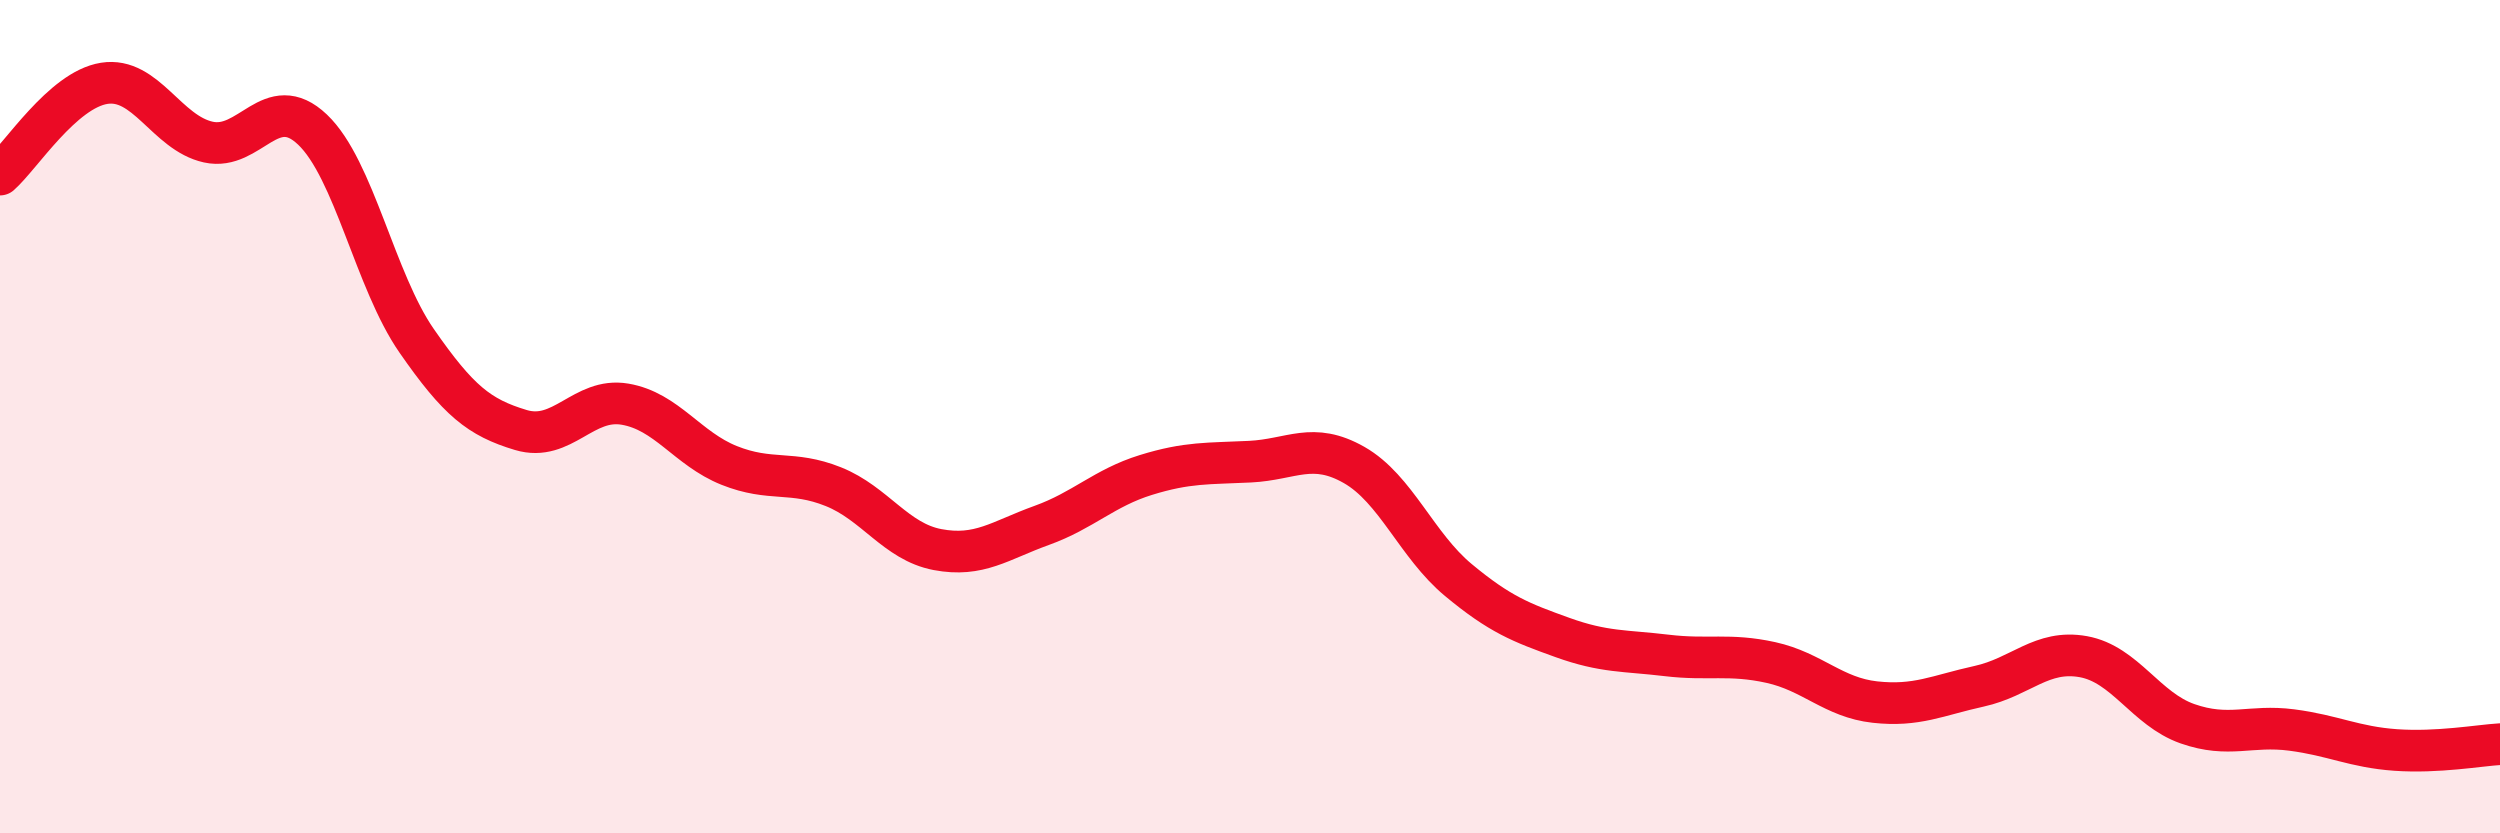
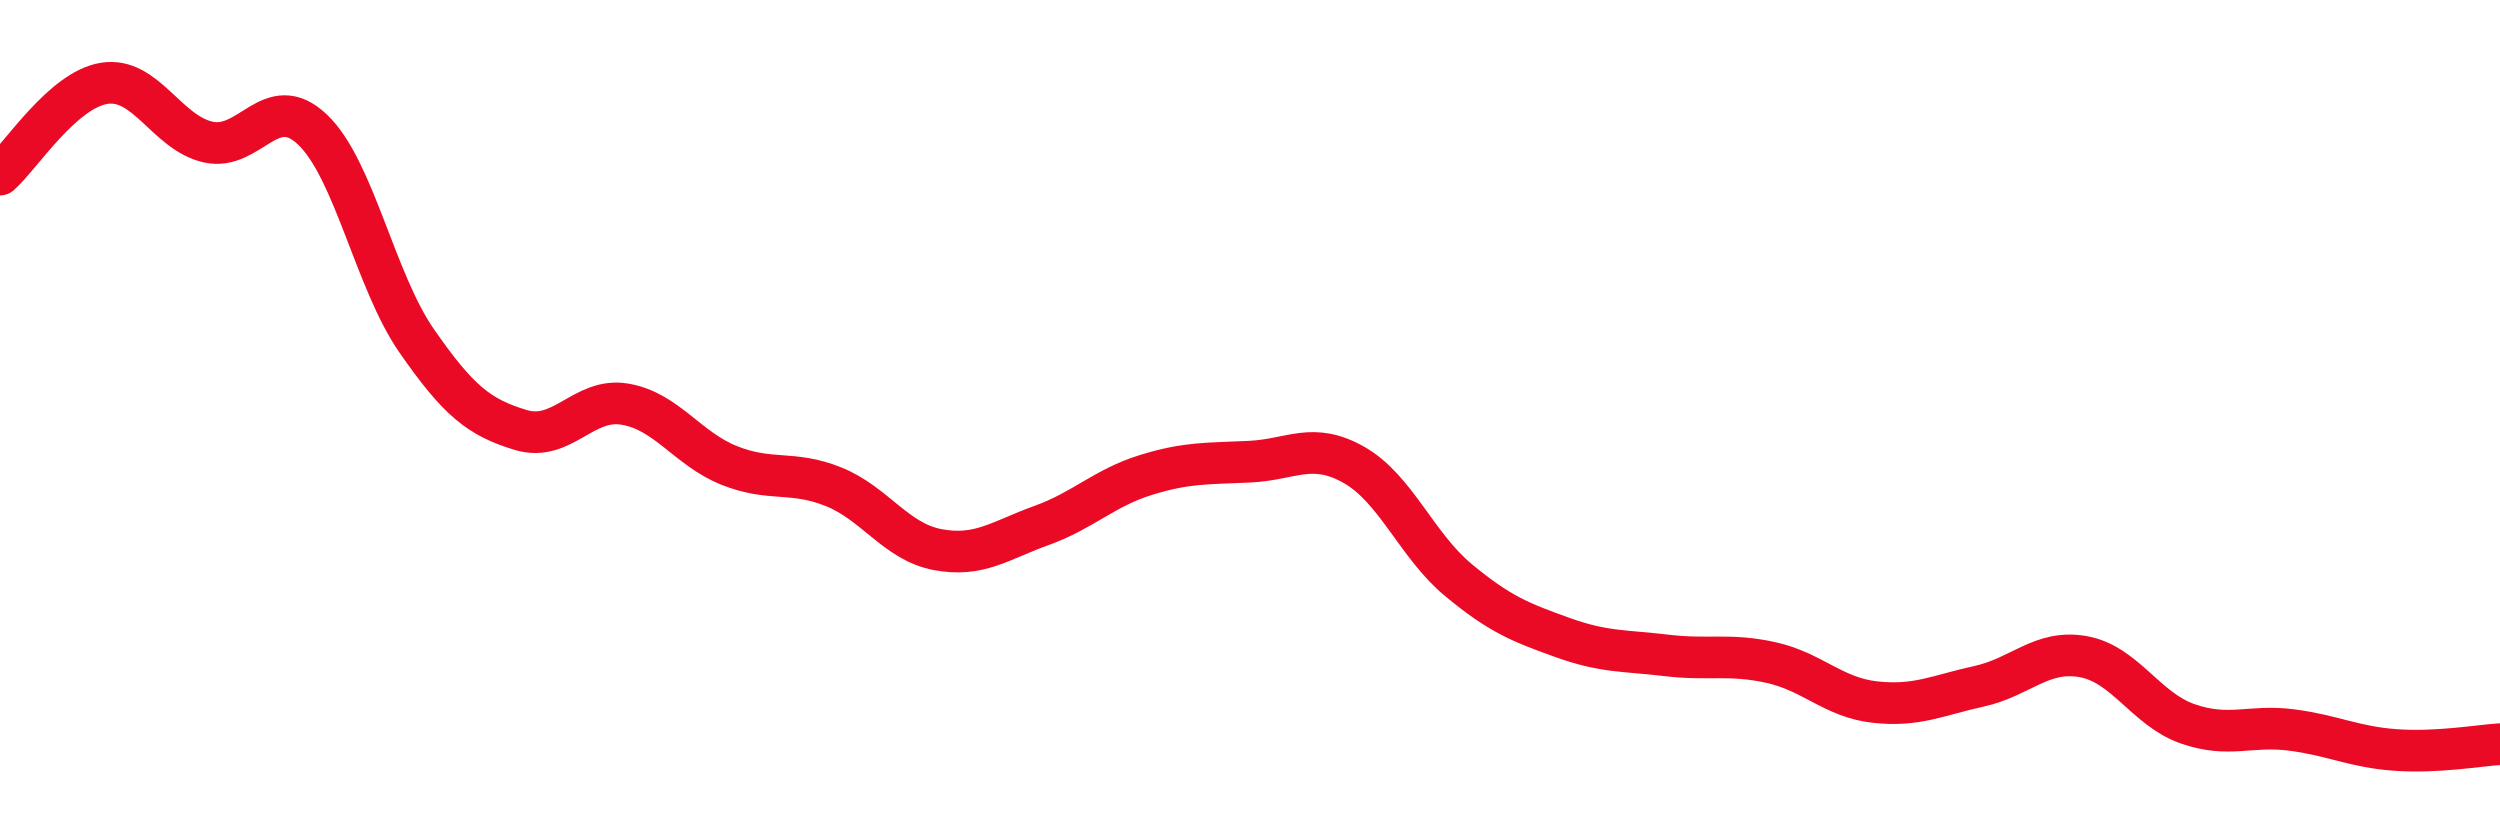
<svg xmlns="http://www.w3.org/2000/svg" width="60" height="20" viewBox="0 0 60 20">
-   <path d="M 0,4.19 C 0.5,3.75 1.5,2.16 2.5,2 C 3.5,1.84 4,3.19 5,3.41 C 6,3.63 6.5,2.16 7.5,3.11 C 8.5,4.06 9,6.74 10,8.18 C 11,9.62 11.5,10.02 12.5,10.32 C 13.5,10.62 14,9.53 15,9.7 C 16,9.87 16.5,10.77 17.5,11.17 C 18.5,11.57 19,11.28 20,11.68 C 21,12.08 21.5,13 22.5,13.19 C 23.5,13.38 24,12.97 25,12.61 C 26,12.25 26.5,11.71 27.5,11.4 C 28.5,11.09 29,11.13 30,11.08 C 31,11.03 31.5,10.59 32.5,11.16 C 33.5,11.73 34,13.09 35,13.92 C 36,14.75 36.5,14.94 37.5,15.3 C 38.5,15.66 39,15.61 40,15.73 C 41,15.85 41.5,15.68 42.5,15.9 C 43.5,16.12 44,16.74 45,16.85 C 46,16.96 46.5,16.69 47.5,16.47 C 48.5,16.25 49,15.58 50,15.76 C 51,15.94 51.5,17.02 52.5,17.37 C 53.5,17.72 54,17.39 55,17.52 C 56,17.65 56.5,17.93 57.5,18 C 58.5,18.07 59.5,17.89 60,17.86L60 20L0 20Z" fill="#EB0A25" opacity="0.1" stroke-linecap="round" stroke-linejoin="round" />
  <path d="M 0,4.19 C 0.5,3.75 1.5,2.16 2.5,2 C 3.5,1.84 4,3.19 5,3.41 C 6,3.63 6.5,2.16 7.5,3.11 C 8.5,4.06 9,6.74 10,8.18 C 11,9.62 11.5,10.02 12.5,10.32 C 13.5,10.62 14,9.53 15,9.7 C 16,9.87 16.5,10.77 17.5,11.17 C 18.5,11.57 19,11.28 20,11.68 C 21,12.08 21.5,13 22.5,13.19 C 23.5,13.38 24,12.97 25,12.61 C 26,12.25 26.5,11.71 27.5,11.4 C 28.5,11.09 29,11.13 30,11.08 C 31,11.03 31.5,10.59 32.5,11.16 C 33.5,11.73 34,13.09 35,13.92 C 36,14.75 36.5,14.94 37.5,15.3 C 38.5,15.66 39,15.61 40,15.73 C 41,15.85 41.5,15.68 42.5,15.9 C 43.5,16.12 44,16.74 45,16.85 C 46,16.96 46.5,16.69 47.5,16.47 C 48.5,16.25 49,15.58 50,15.76 C 51,15.94 51.5,17.02 52.5,17.37 C 53.5,17.72 54,17.39 55,17.52 C 56,17.65 56.5,17.93 57.5,18 C 58.5,18.07 59.5,17.89 60,17.86" stroke="#EB0A25" stroke-width="1" fill="none" stroke-linecap="round" stroke-linejoin="round" />
</svg>